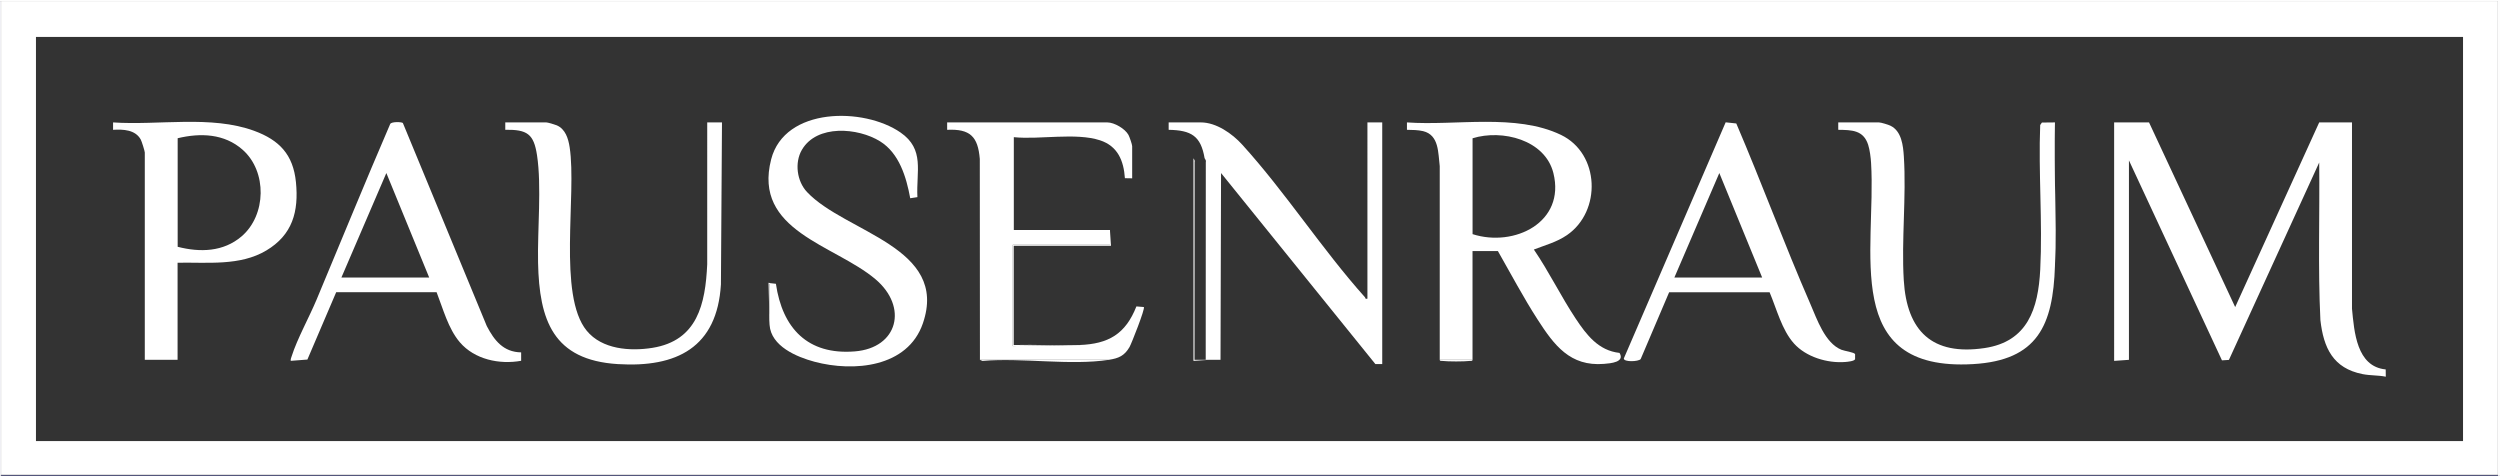
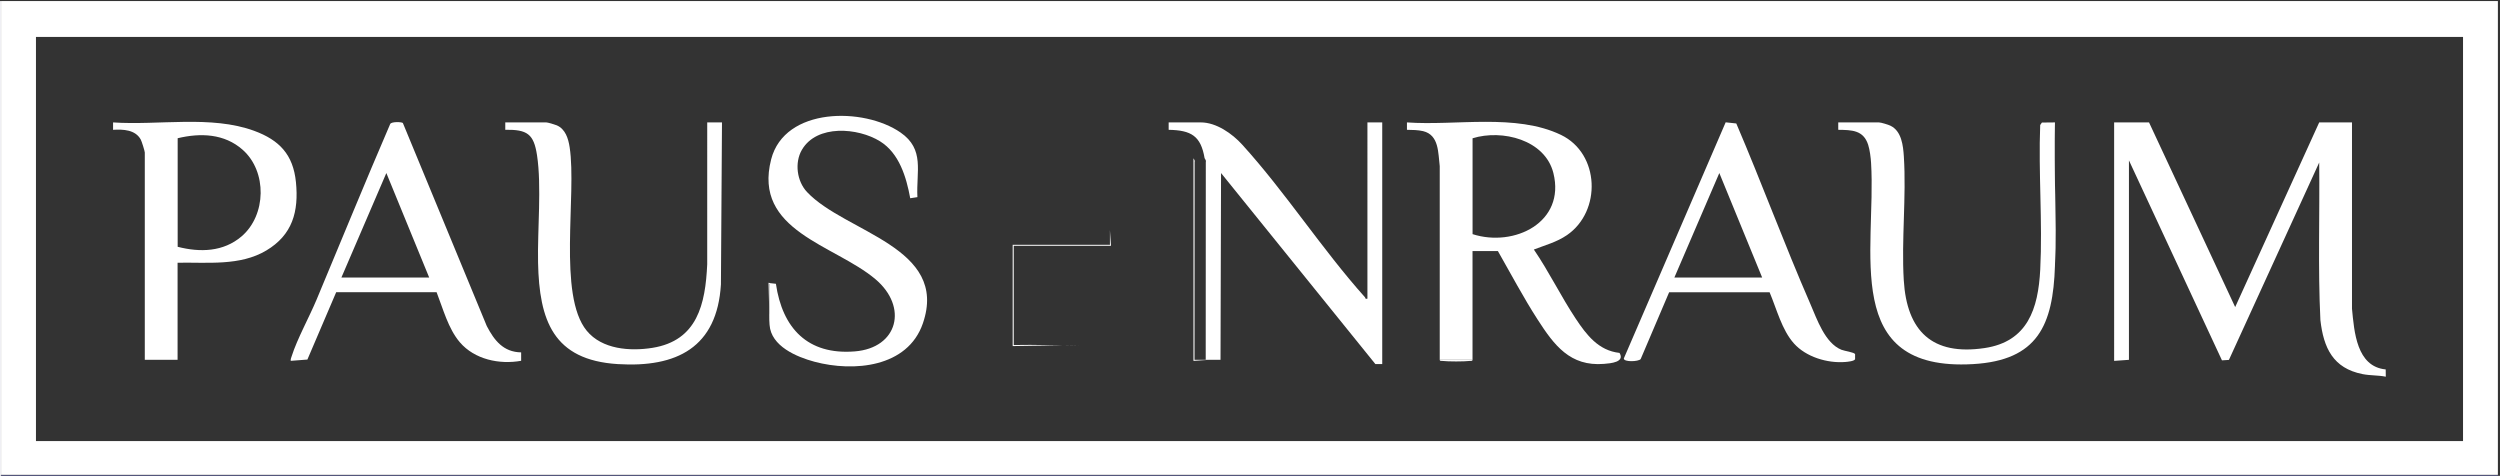
<svg xmlns="http://www.w3.org/2000/svg" id="Ebene_1" version="1.1" viewBox="0 0 567.36 108">
  <rect x="0" y="0" width="567.36" height="108" fill="#333333" stroke="none" />
  <defs>
    <style>
      .st0 {
        fill: #fff;
      }

      .st1 {
        fill: #555883;
      }

      .st2 {
        fill: #efeff3;
      }

      .st3 {
        fill: #fdfdfd;
      }
    </style>
  </defs>
-   <polygon class="st3" points="0 .24 0 0 567.36 0 567.36 108 566.88 108 566.88 107.76 566.88 .24 .24 .24 0 .24" />
  <rect class="st1" x=".24" y="107.76" width="566.64" height=".24" />
  <polygon class="st2" points=".24 107.76 .24 108 0 108 0 .24 .24 .24 .24 107.76" />
  <path class="st0" d="M.24.24h566.64v107.52H.24V.24ZM8.16,8.38v91.72h550.81V8.38H8.16Z" />
  <path class="st3" d="M558.96,8.38H8.16h550.81,0Z" />
  <path class="st0" d="M487.71,27.78l19.55,41.91,19.07-41.91h7.44v42.28c.51,5.2,1.02,13.14,7.65,13.78l.02,1.65c-1.78-.36-3.46-.23-5.28-.59-6.69-1.33-8.84-5.94-9.56-12.25-.58-11.9-.13-23.85-.27-35.77l-20.49,44.8-1.58.1-21.11-45.38v45.26l-3.36.24V27.78h7.92Z" />
  <path class="st0" d="M326.74,81.66v-43.95c-.38-2.97-.12-7.07-3.78-7.95-1.09-.26-2.53-.29-3.66-.3v-1.68c11.07.8,24.7-2.09,34.95,2.83,8.86,4.26,9.23,17.37,1.36,22.75-2.34,1.6-4.91,2.26-7.51,3.27,3.43,5.01,6.14,10.62,9.49,15.67,2.45,3.69,5.17,7.27,9.95,7.79,1.28,2.11-2.02,2.37-3.52,2.49-7.71.63-11.33-4.27-15.06-10.05-3.23-5-6.08-10.41-9.02-15.55h-5.76v24.67h-7.44ZM334.2,53.14c9.44,3.03,21.13-2.68,18.33-13.87-1.9-7.57-11.63-9.97-18.34-7.89v21.76h.01Z" />
  <path class="st0" d="M273.38,35.92c-.86-5.1-3.05-6.36-8.16-6.46v-1.68h7.32c3.49,0,7.12,2.56,9.36,5.03,9.76,10.73,18.15,23.8,27.88,34.66.14.16-.02.46.55.31V27.78h3.36v54.84h-1.56l-35.02-43.35-.12,42.39h-3.36l.02-44.93c.14-.32-.24-.69-.26-.81h0Z" />
  <path class="st0" d="M40.3,59.63v22.03h-7.44v-47.06c0-.31-.71-2.56-.91-2.92-1.23-2.26-4.01-2.36-6.29-2.22v-1.68c10.3.71,22.25-1.68,32.03,1.91,5.71,2.1,8.84,5.39,9.47,11.62.67,6.68-.77,11.99-6.73,15.54s-13.28,2.65-20.13,2.77h0ZM40.33,56.01c5.07,1.3,10.36,1.17,14.5-2.37,5.63-4.82,5.82-14.72.24-19.65-4.16-3.68-9.58-3.86-14.75-2.62v24.63h0Z" />
  <path class="st0" d="M176.09,64.42c1.47,10.08,7.22,16.18,17.88,15.33,9.84-.78,12.18-10.11,4.67-16.42-9.3-7.82-27.82-10.92-23.63-27.17,3.07-11.9,21.03-11.85,29.36-6.09,5.55,3.85,3.53,8.81,3.83,14.67l-1.63.25c-.88-4.78-2.48-10.21-6.85-12.92-5-3.1-14.35-3.89-17.74,1.94-1.69,2.91-1.14,7.11,1.17,9.57,8.68,9.22,32.26,12.46,26.29,29.81-3.45,10.02-15.72,11.07-24.58,8.71-4.08-1.09-9.88-3.54-10.21-8.36-.21-3.03.16-6.28,0-9.34h1.44v.02Z" />
-   <path class="st0" d="M222.39,81.66l-.03-45.59c-.42-5.05-2.16-6.86-7.41-6.61v-1.68h36.35c1.57,0,4.05,1.43,4.81,2.86.23.42.83,2.16.83,2.53v7.3l-1.65-.03c-.27-3.97-1.63-7.29-5.65-8.6-5.53-1.8-13.69-.11-19.56-.71v21.07h21.83v3.35h-22.07v22.99l15.11-.24c6.62-.24,10.47-2.48,12.95-8.76l1.69.14c.34.34-2.83,8.35-3.25,9.08-1.17,2-2.47,2.55-4.66,2.89h-29.29Z" />
  <path class="st0" d="M401.59,66.33h-22.79l-6.46,15.16c-.48.6-3.9.72-3.82-.15l23.11-53.58,2.41.26c5.8,13.55,10.91,27.43,16.8,40.94,1.51,3.47,3.32,8.91,7.07,10.42.7.28,2.94.58,3.09.99v1.14c-.16.46-1.72.6-2.24.64-4.05.32-8.89-1.13-11.64-4.21s-3.89-7.74-5.52-11.61h-.01ZM399.91,62.98l-9.72-23.71-10.2,23.71h19.92Z" />
  <path class="st0" d="M76.29,66.33l-6.53,15.27-3.78.29c-.06-.39.12-.73.23-1.09,1.21-3.83,4-8.89,5.64-12.81,5.56-13.28,11-26.62,16.7-39.84.27-.59,2.68-.49,2.88-.23l19.04,46.07c1.69,3.26,3.77,5.92,7.8,5.98v1.91c-4.93.89-10.57-.3-13.91-4.2-2.65-3.1-3.81-7.62-5.28-11.37h-22.79v.02ZM97.4,62.98l-9.72-23.71-10.2,23.71h19.92Z" />
  <path class="st0" d="M121.87,35.2c-.74-4.82-2.23-5.81-7.2-5.75v-1.68h9.24c.4,0,1.98.48,2.44.67,1.98.85,2.63,3.03,2.93,4.98,1.65,10.79-2.75,33.56,3.87,41.63,3.48,4.25,9.86,4.7,14.92,3.89,10.22-1.64,12.02-9.95,12.43-18.96V27.78h3.35l-.24,36.76c-.86,14.33-10.05,18.92-23.4,18.09-14.69-.91-17.82-9.94-18.1-23-.16-7.47.84-17.37-.24-24.43Z" />
  <path class="st0" d="M466.36,27.78c-.27,10.84.36,21.74,0,32.57-.44,13.43-3.9,21.43-18.58,22.28-30.17,1.76-21.94-25.76-23.15-45.64-.07-1.23-.29-2.96-.66-4.13-1.08-3.34-3.7-3.36-6.79-3.4v-1.68h9.24c.45,0,2.12.51,2.61.75,2.53,1.22,2.88,4.52,3.04,7.02.58,9.12-.57,18.9-.02,28.04.69,11.56,6.45,17.17,18.33,15.4,9.81-1.46,12.18-8.95,12.64-17.8.55-10.76-.43-22-.01-32.82l.39-.56,2.97-.03h-.01Z" />
  <path class="st3" d="M251.89,52.2l.24,3.59h-22.07v22.51c4.95-.13,9.93.18,14.87,0l-15.11.24v-22.99h22.07v-3.35h0Z" />
  <path class="st3" d="M270.85,35.92c.02.12.4.49.26.81l-.02,44.93h3.36l-3.6.24v-45.98Z" />
  <path class="st3" d="M466.36,60.35c.36-10.83-.27-21.73,0-32.57v32.57Z" />
-   <path class="st3" d="M251.65,81.66c-8.74,1.35-19.67-.52-28.68.25l-.59-.25h29.27,0Z" />
-   <path class="st3" d="M99.08,66.33h-22.79,22.79Z" />
  <path class="st3" d="M401.59,66.33h-22.79,22.79Z" />
  <path class="st3" d="M230.06,52.2v-21.07,21.07Z" />
  <path class="st3" d="M176.09,64.42h-1.44c.16,3.06-.21,6.31,0,9.34l-.24-9.58,1.68.24h0Z" />
  <path class="st3" d="M334.18,81.66c-.03.33-.35.22-.59.25-1.27.16-4.99.16-6.26,0-.23-.03-.56.08-.59-.25h7.44Z" />
</svg>